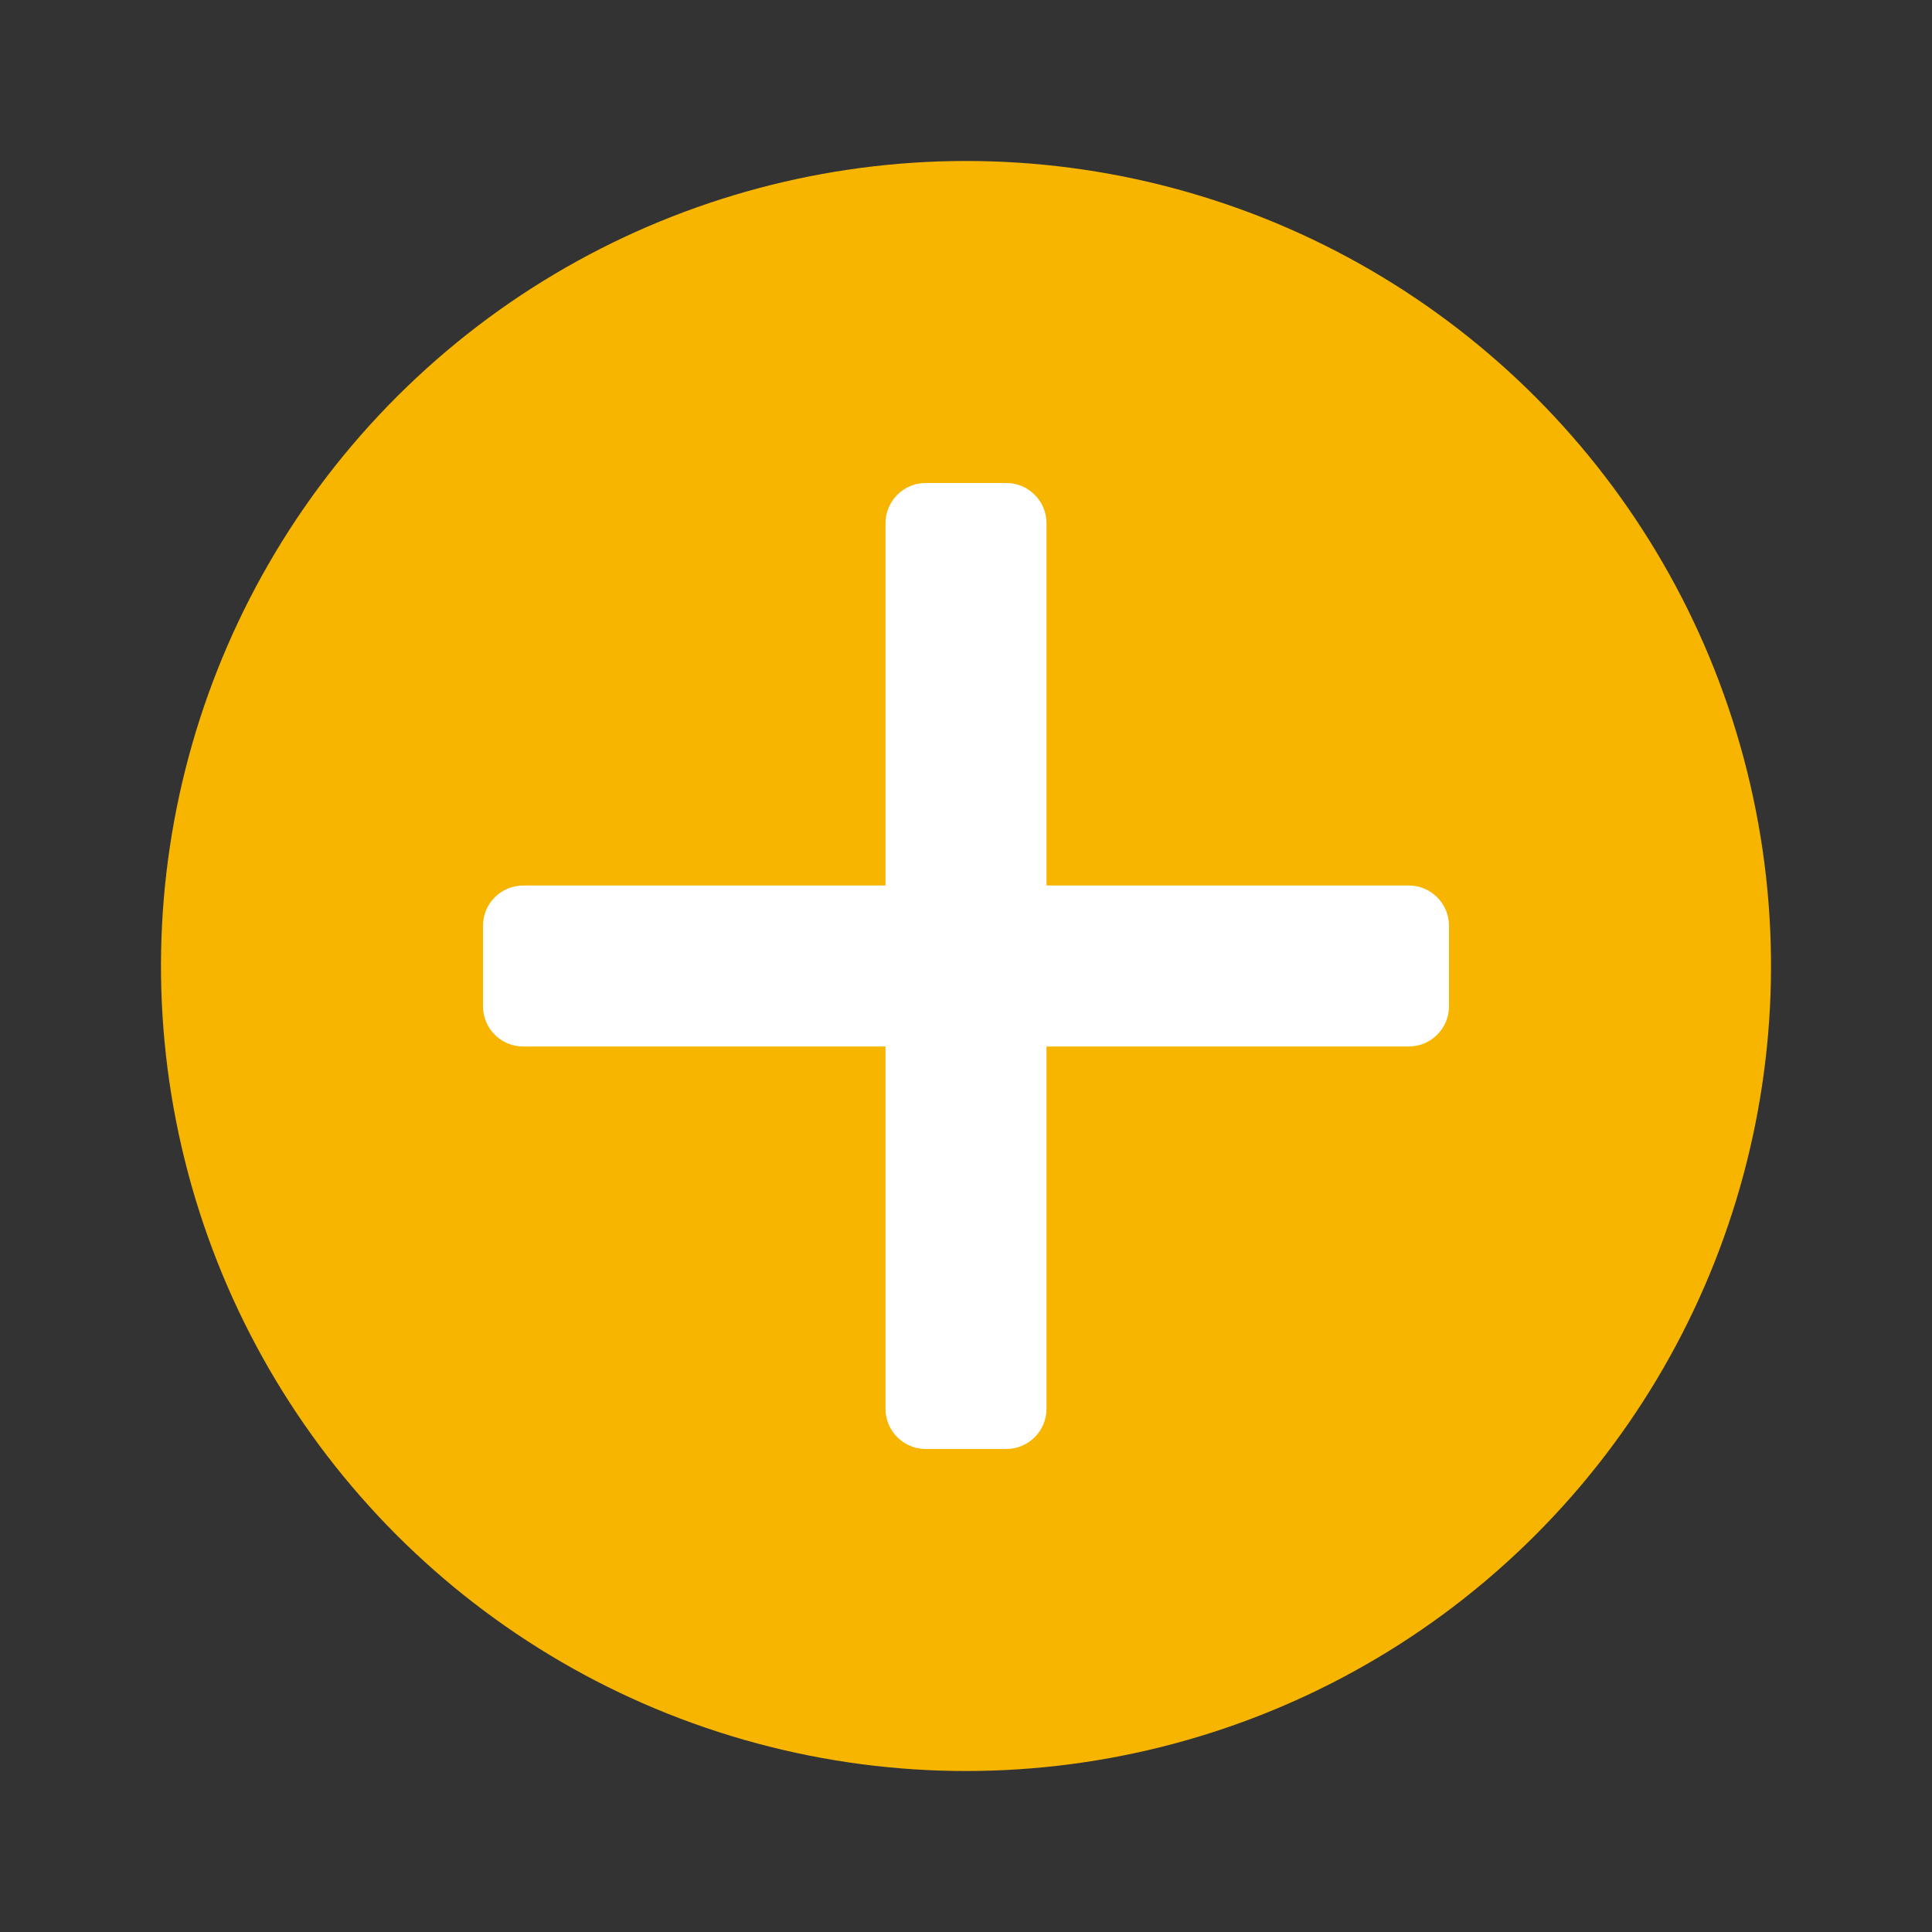
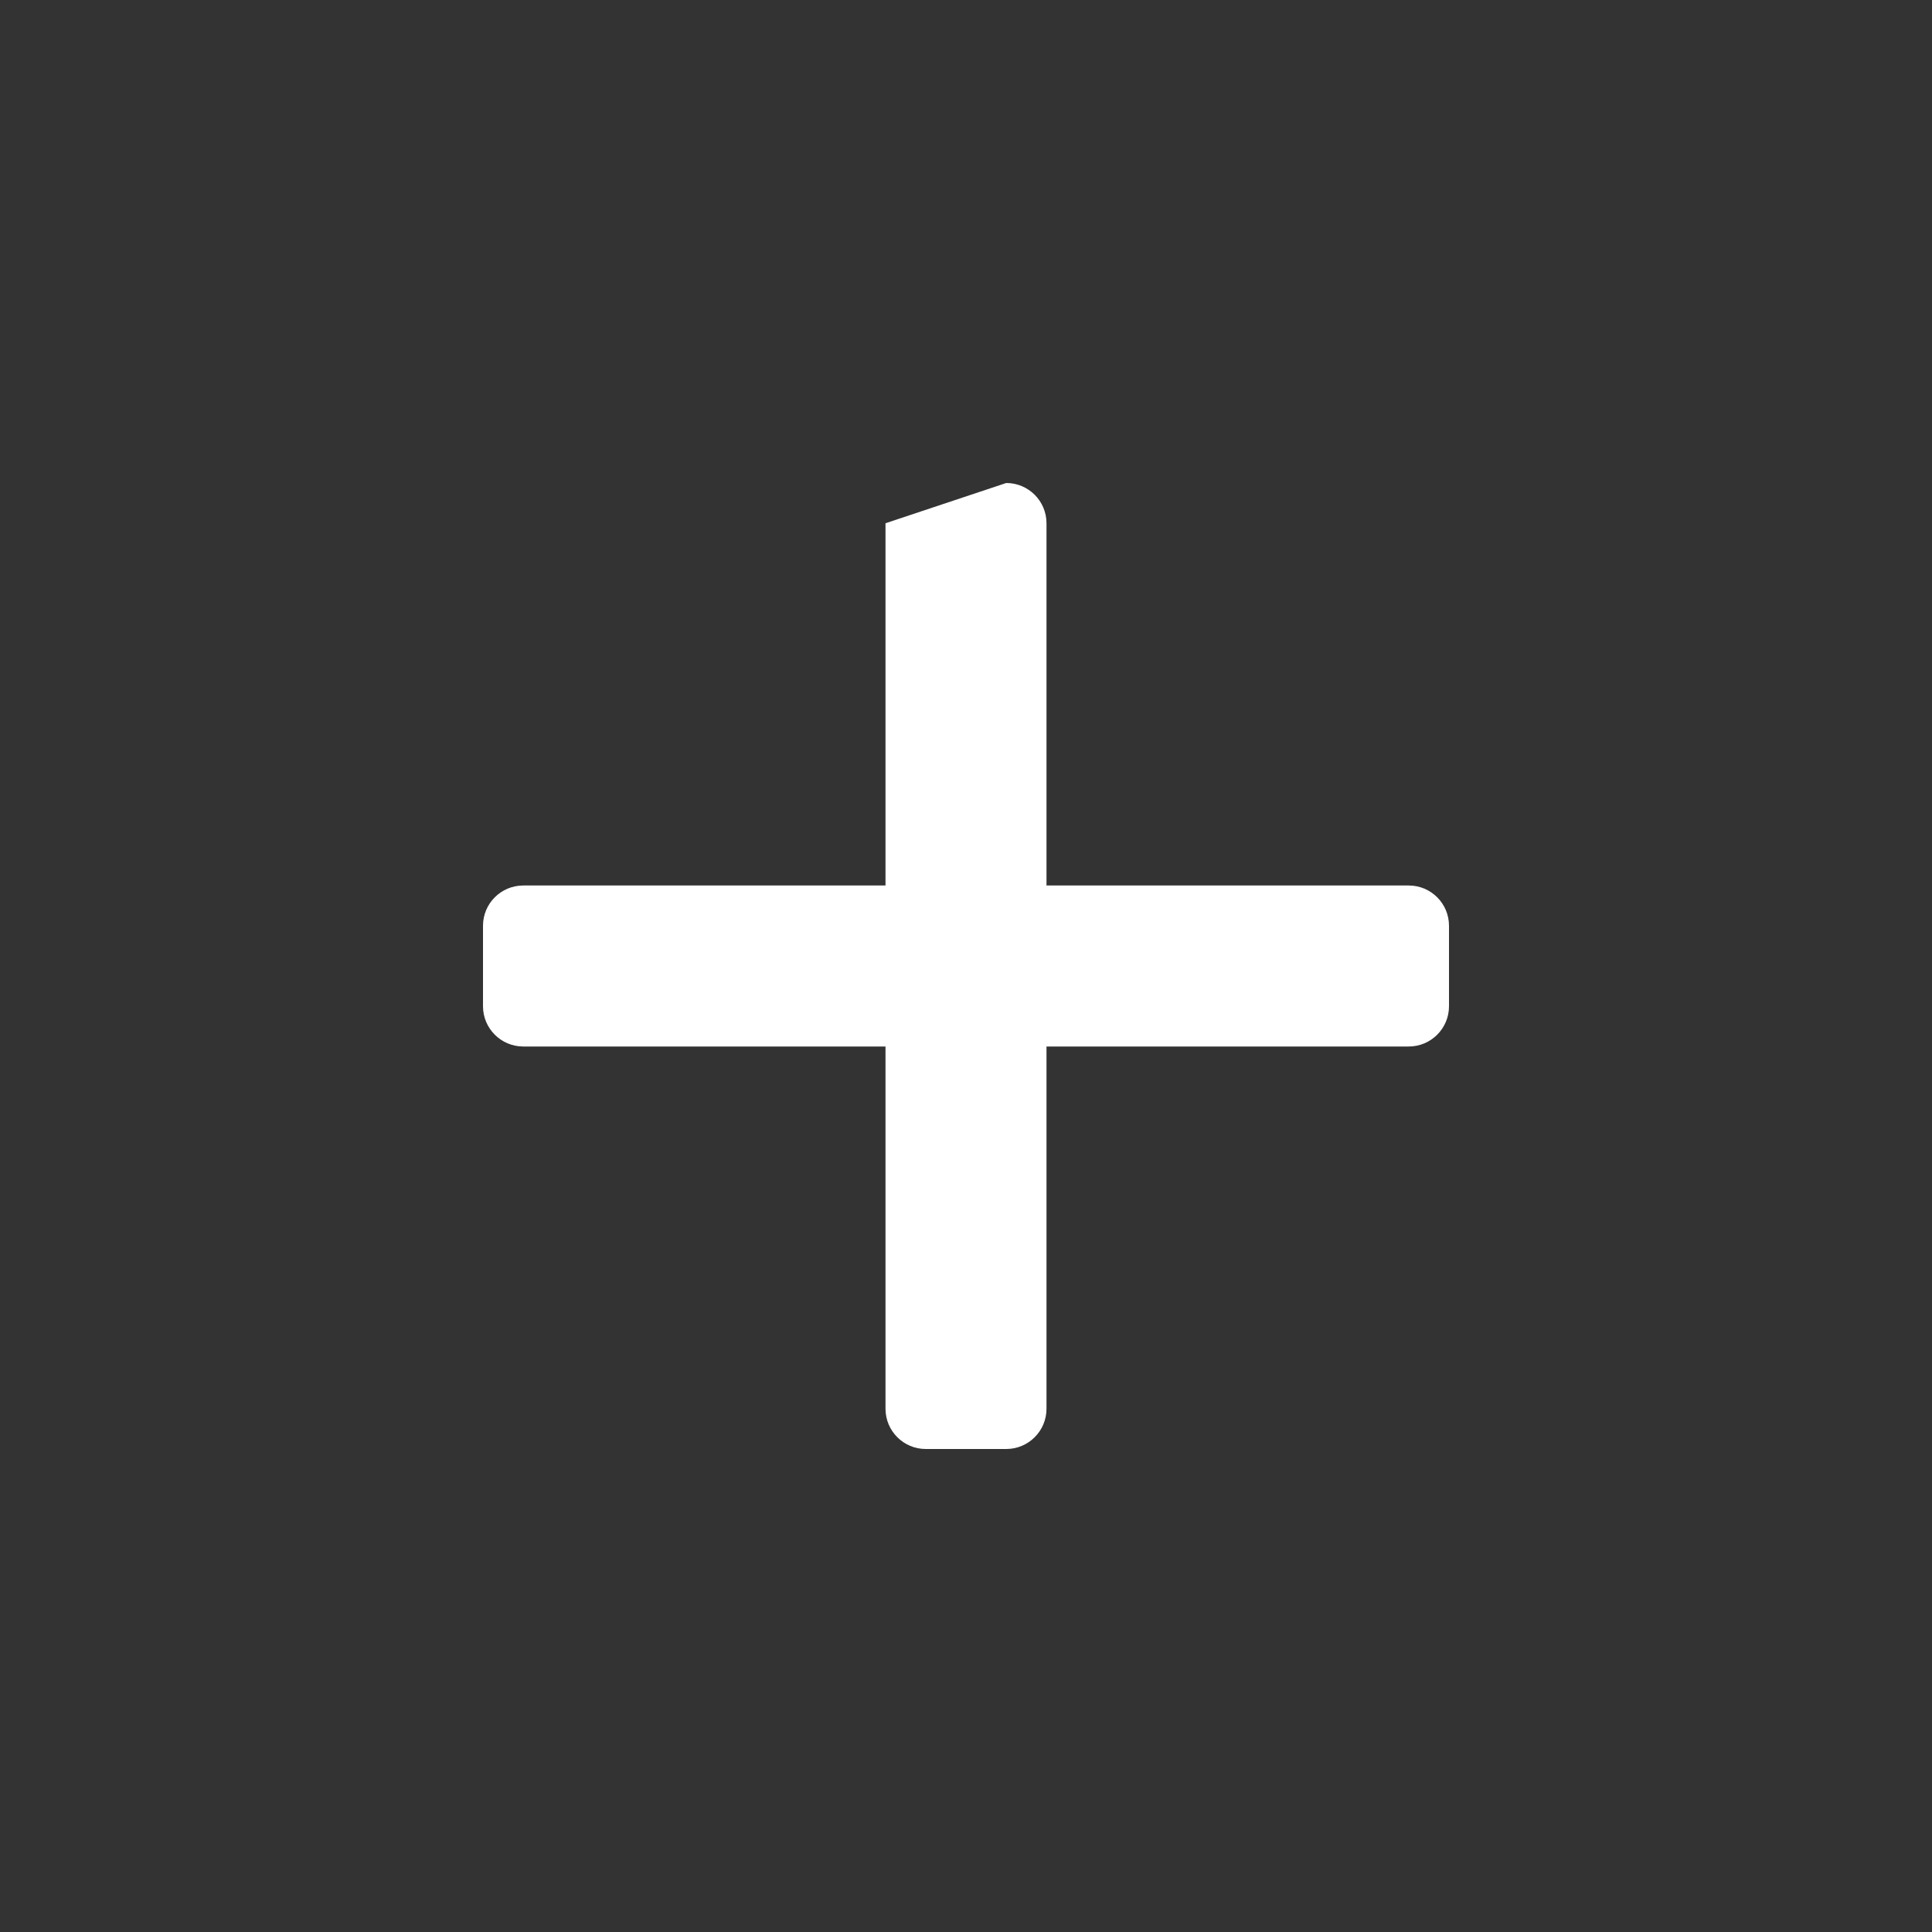
<svg xmlns="http://www.w3.org/2000/svg" width="24px" height="24px" viewBox="0 0 24 24" version="1.1">
  <rect x="0" y="0" width="24" height="24" fill="#333333" stroke="none" />
  <title>icons/form/plus</title>
  <g id="icons/form/plus" stroke="none" stroke-width="1" fill="none" fill-rule="evenodd">
-     <circle id="Oval" fill="#F7B500" transform="translate(12, 12) rotate(46) translate(-12, -12) " cx="12" cy="12" r="10" />
-     <path d="M12.5,6 C12.776,6 13,6.224 13,6.5 L13,11 L17.5,11 C17.776,11 18,11.224 18,11.5 L18,12.5 C18,12.776 17.776,13 17.5,13 L13,13 L13,17.5 C13,17.776 12.776,18 12.5,18 L11.5,18 C11.224,18 11,17.776 11,17.5 L11,13 L6.5,13 C6.224,13 6,12.776 6,12.5 L6,11.5 C6,11.224 6.224,11 6.5,11 L11,11 L11,6.5 C11,6.224 11.224,6 11.5,6 L12.5,6 Z" id="Combined-Shape" fill="#FFFFFF" transform="translate(12, 12) rotate(90) translate(-12, -12) " />
+     <path d="M12.5,6 C12.776,6 13,6.224 13,6.5 L13,11 L17.5,11 C17.776,11 18,11.224 18,11.5 L18,12.5 C18,12.776 17.776,13 17.5,13 L13,13 L13,17.5 C13,17.776 12.776,18 12.5,18 L11.5,18 C11.224,18 11,17.776 11,17.5 L11,13 L6.5,13 L6,11.5 C6,11.224 6.224,11 6.5,11 L11,11 L11,6.5 C11,6.224 11.224,6 11.5,6 L12.5,6 Z" id="Combined-Shape" fill="#FFFFFF" transform="translate(12, 12) rotate(90) translate(-12, -12) " />
  </g>
</svg>